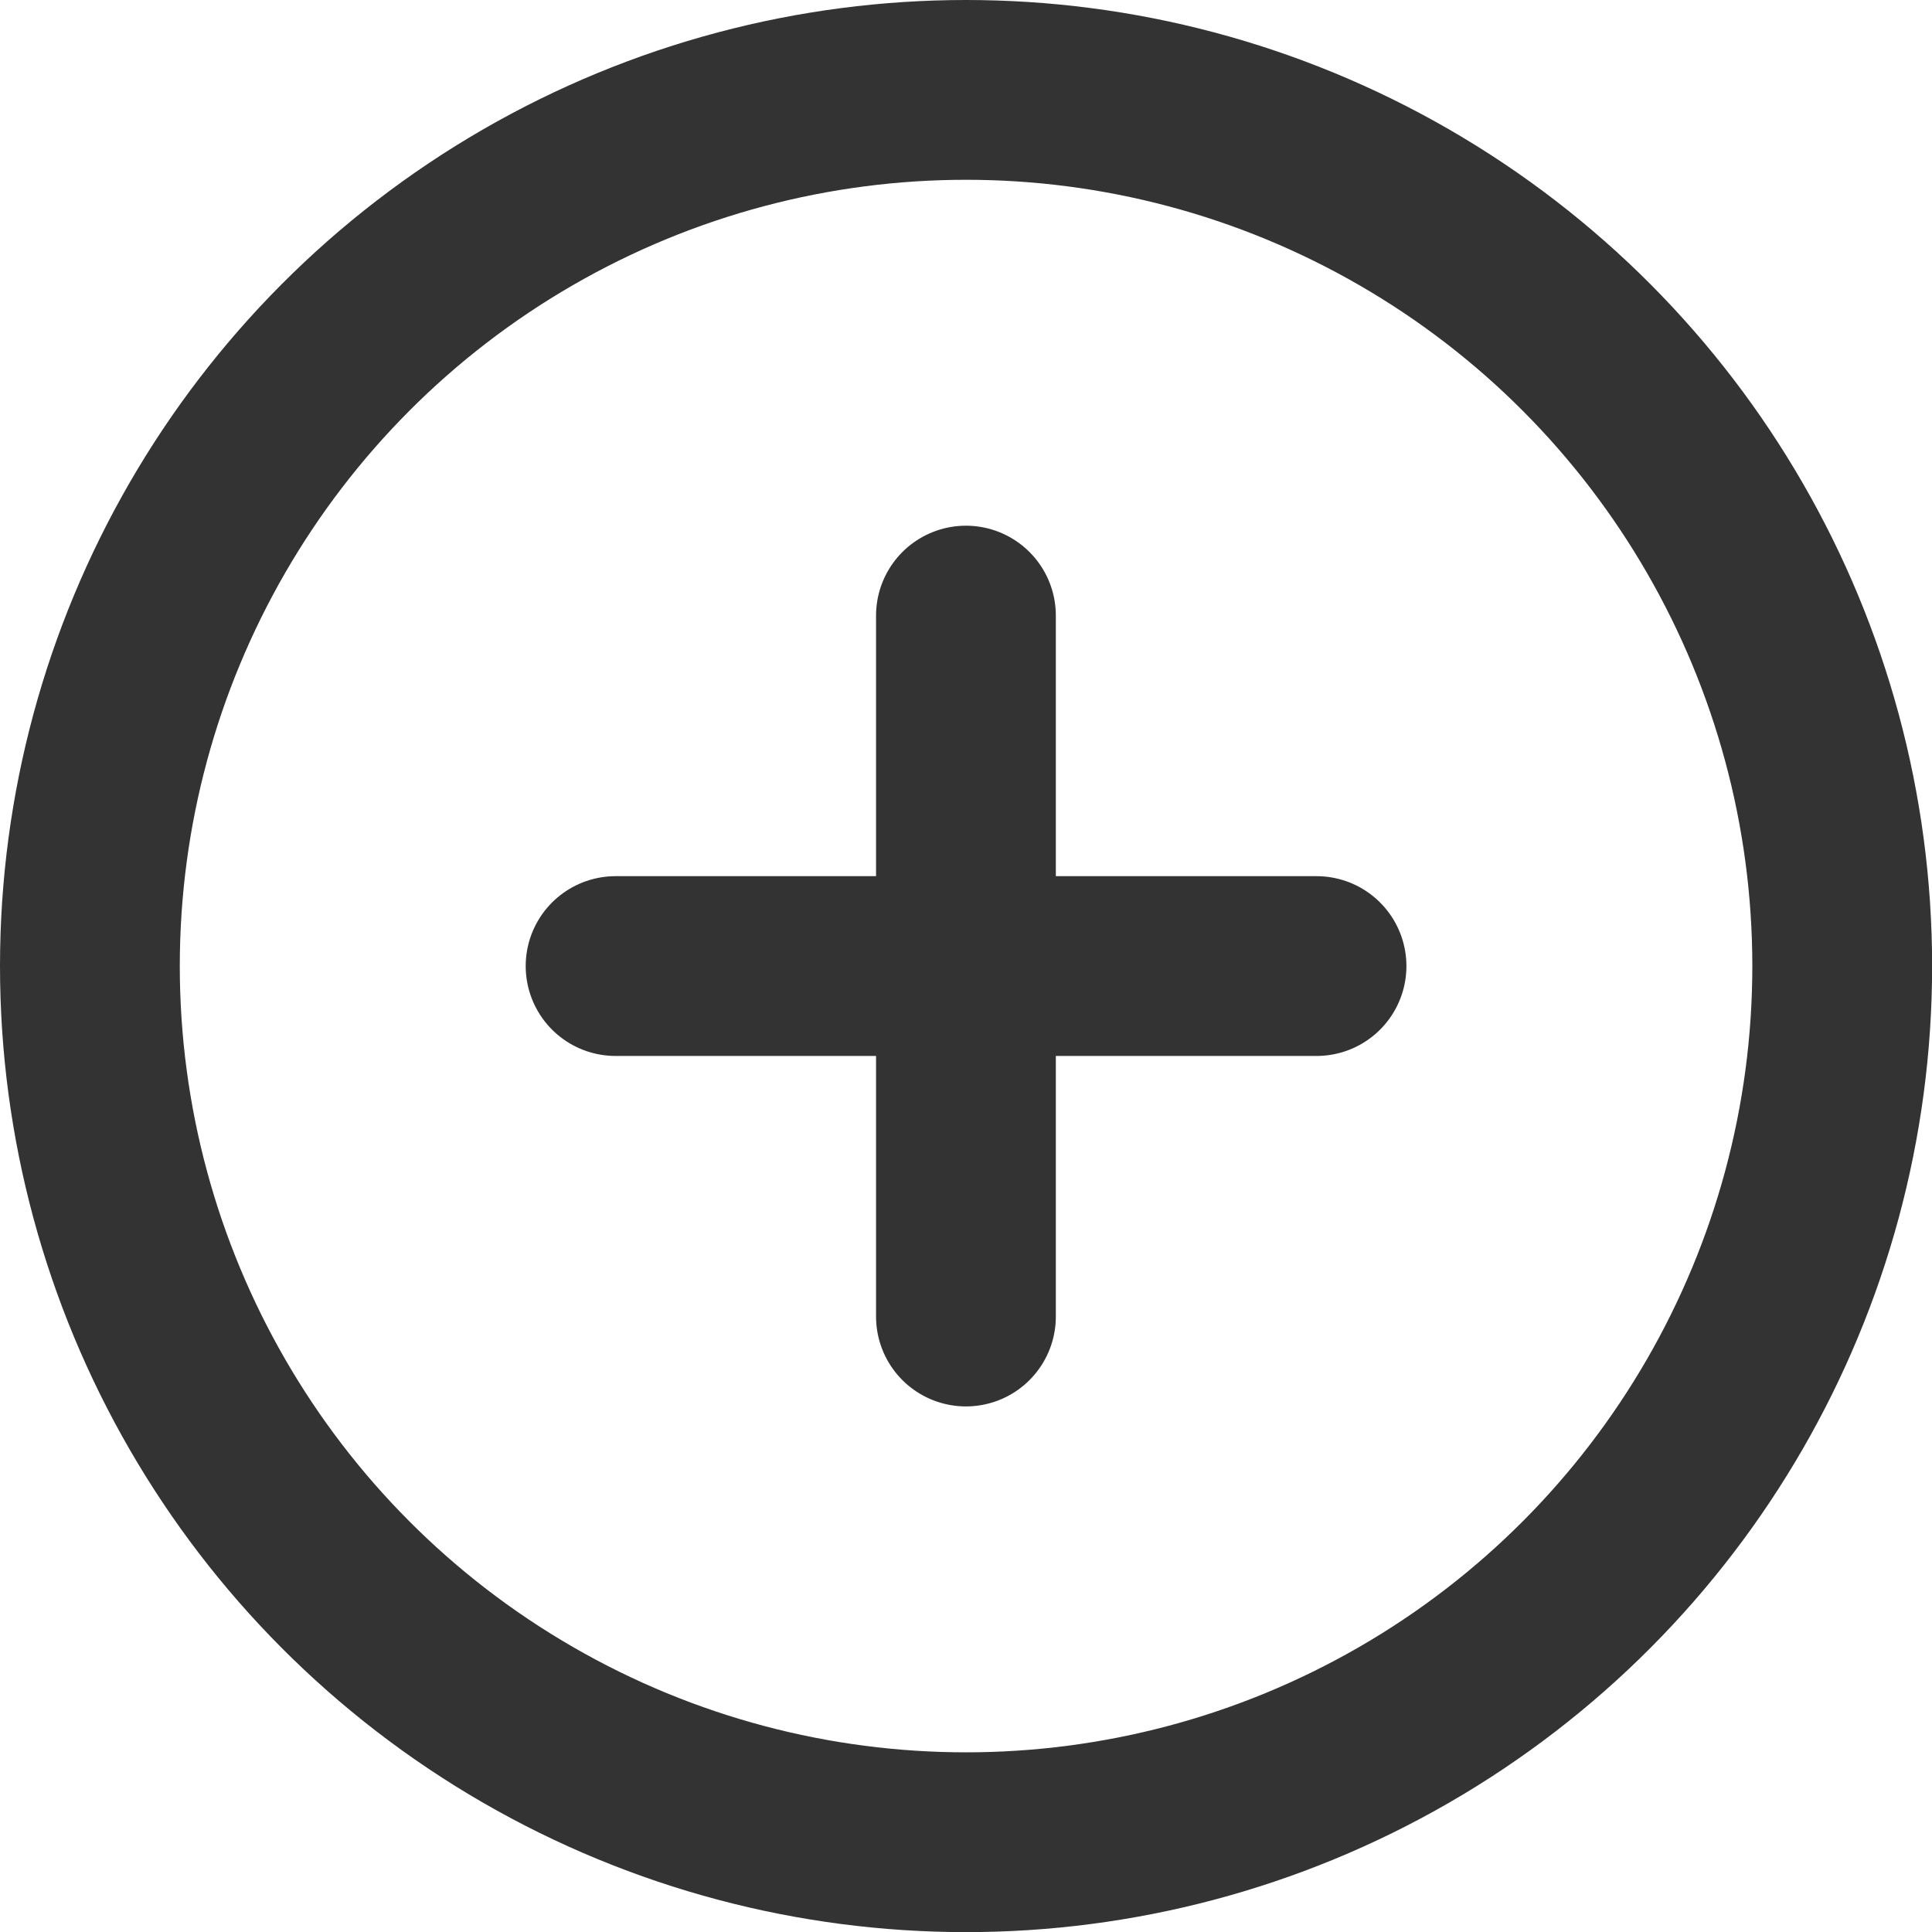
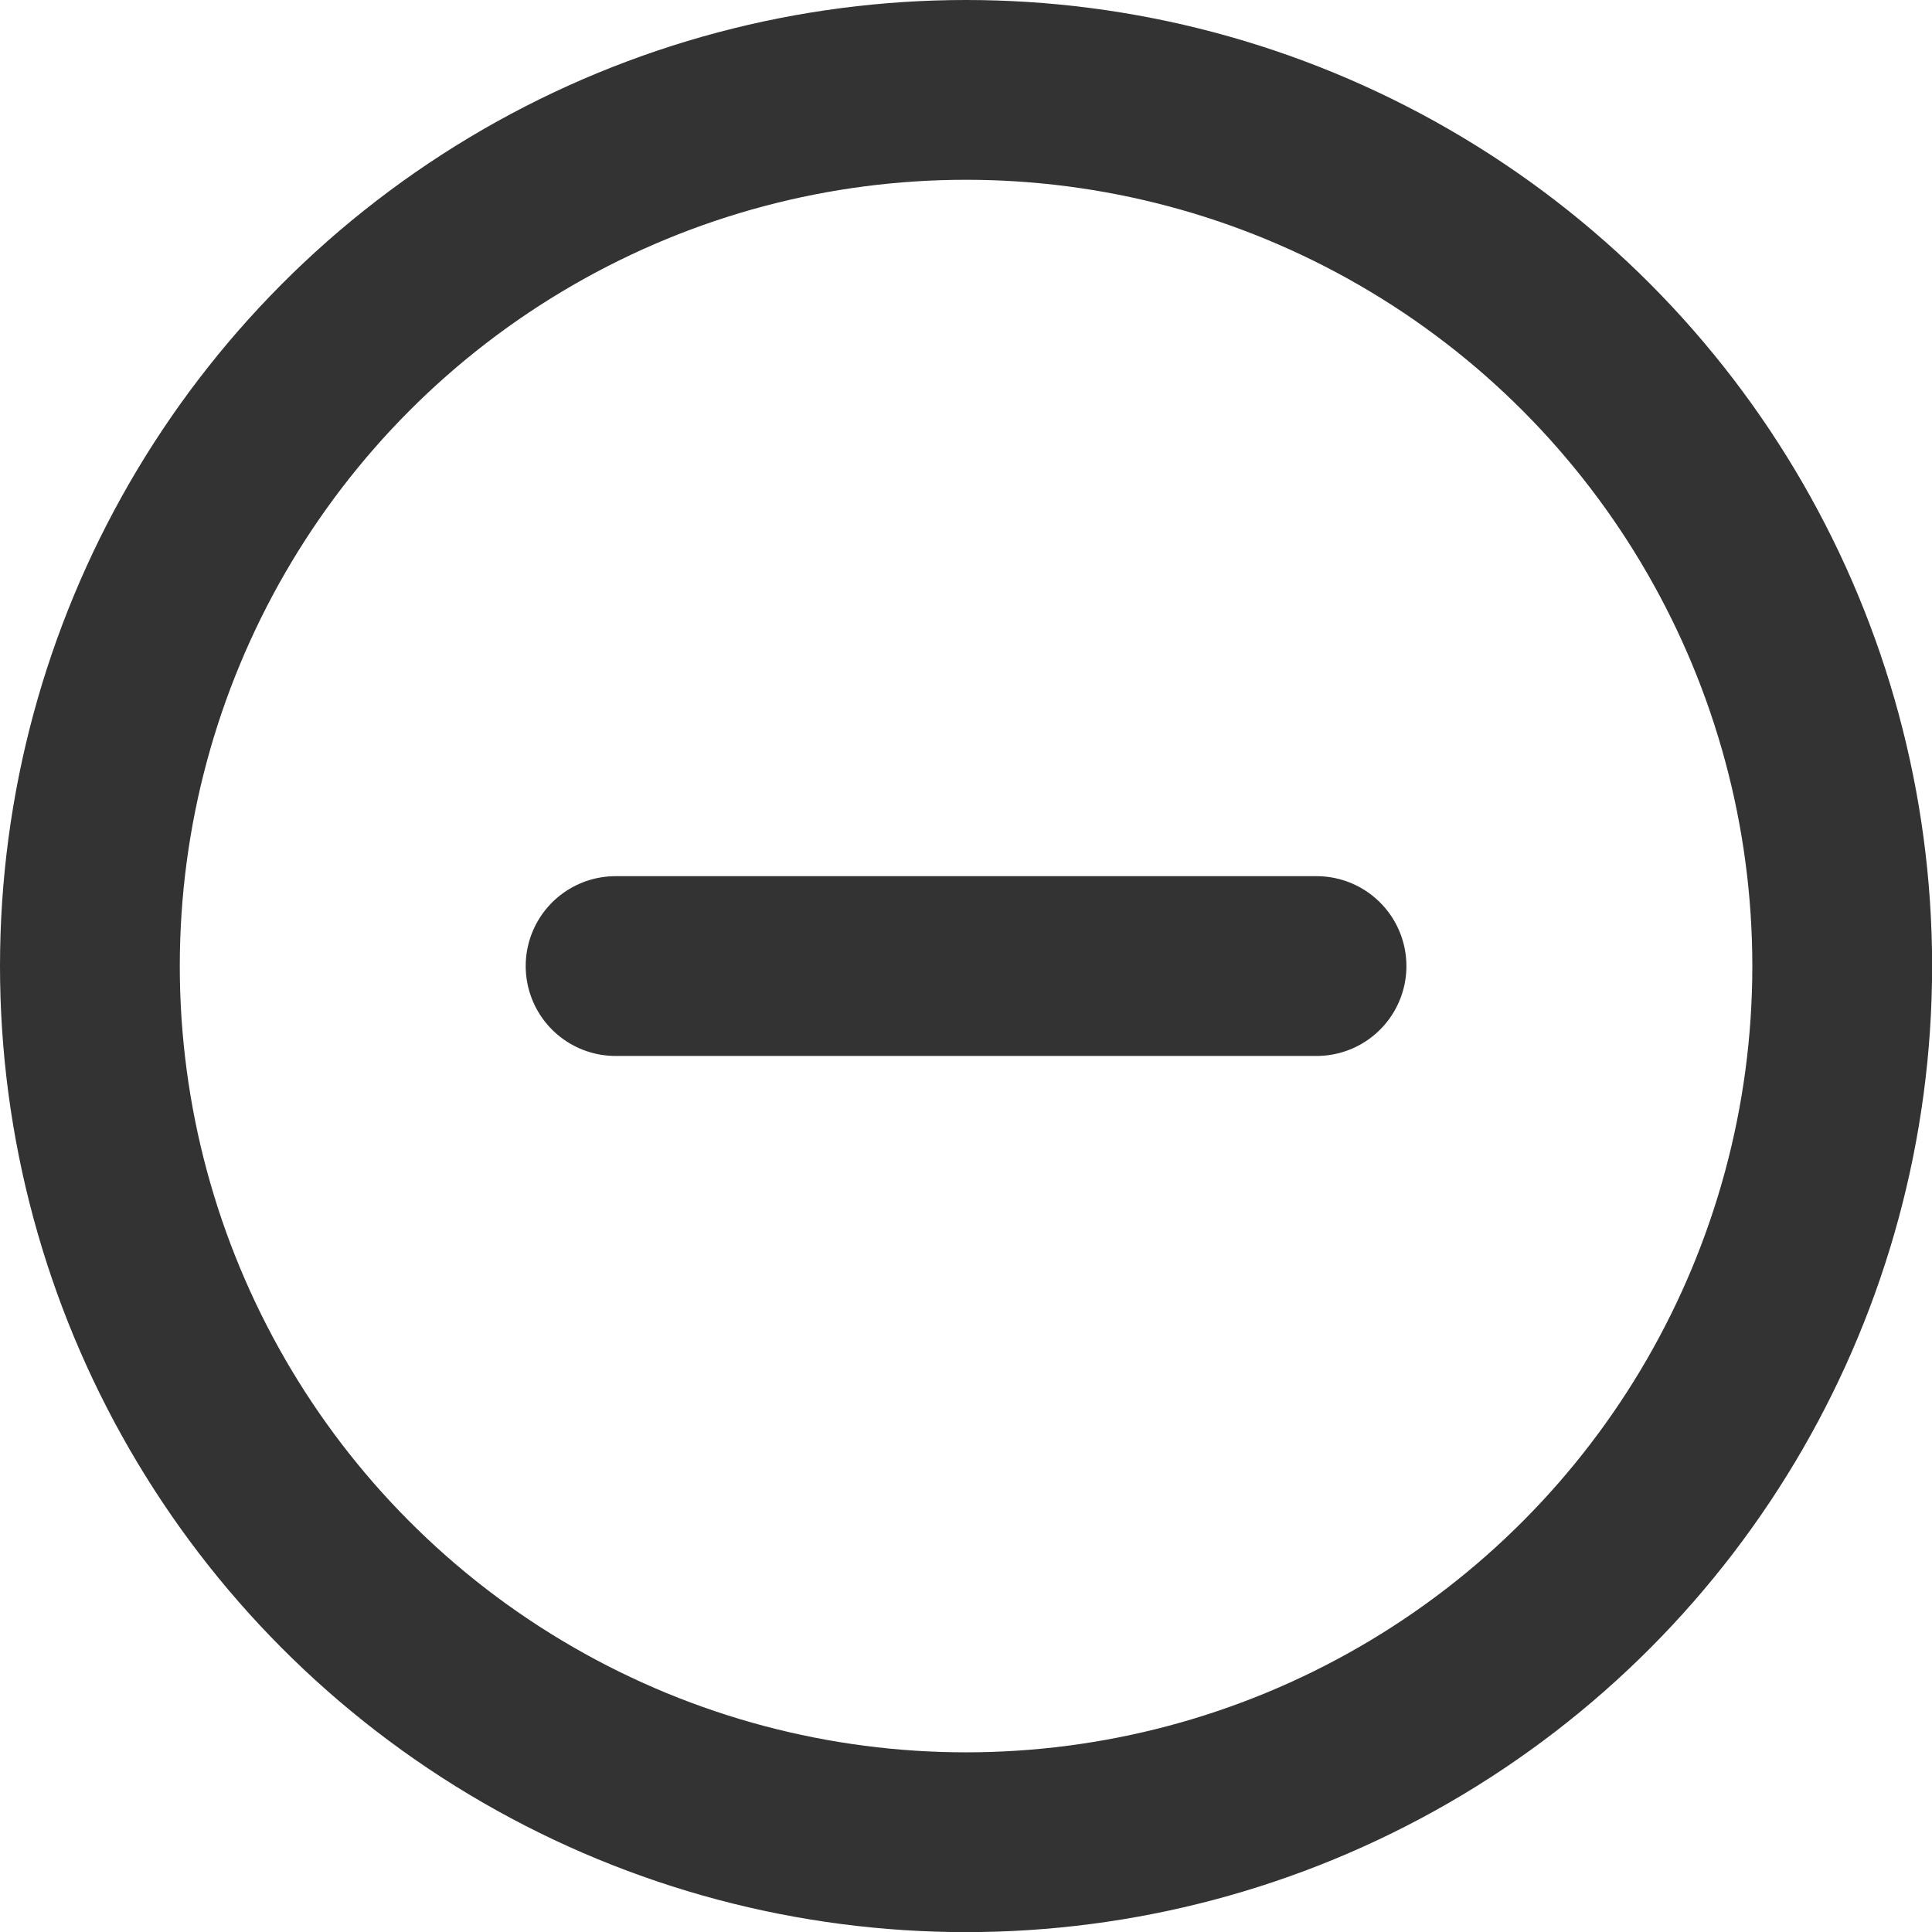
<svg xmlns="http://www.w3.org/2000/svg" width="16.119" height="16.119" viewBox="0 0 16.119 16.119">
  <g id="plus-circle_1_" transform="translate(0.75 0.75)">
    <ellipse id="Oval_96_" cx="7.31" cy="7.31" rx="7.31" ry="7.31" transform="translate(0 0)" fill="none" stroke="#333" stroke-linecap="round" stroke-linejoin="round" stroke-width="1.5" />
-     <path id="Shape_682_" d="M1428,15.8v5.848" transform="translate(-1420.691 -11.414)" fill="none" stroke="#333" stroke-linecap="round" stroke-linejoin="round" stroke-width="1.5" />
    <path id="Shape_681_" d="M1424,19.8h5.848" transform="translate(-1419.614 -12.49)" fill="none" stroke="#333" stroke-linecap="round" stroke-linejoin="round" stroke-width="1.5" />
  </g>
</svg>